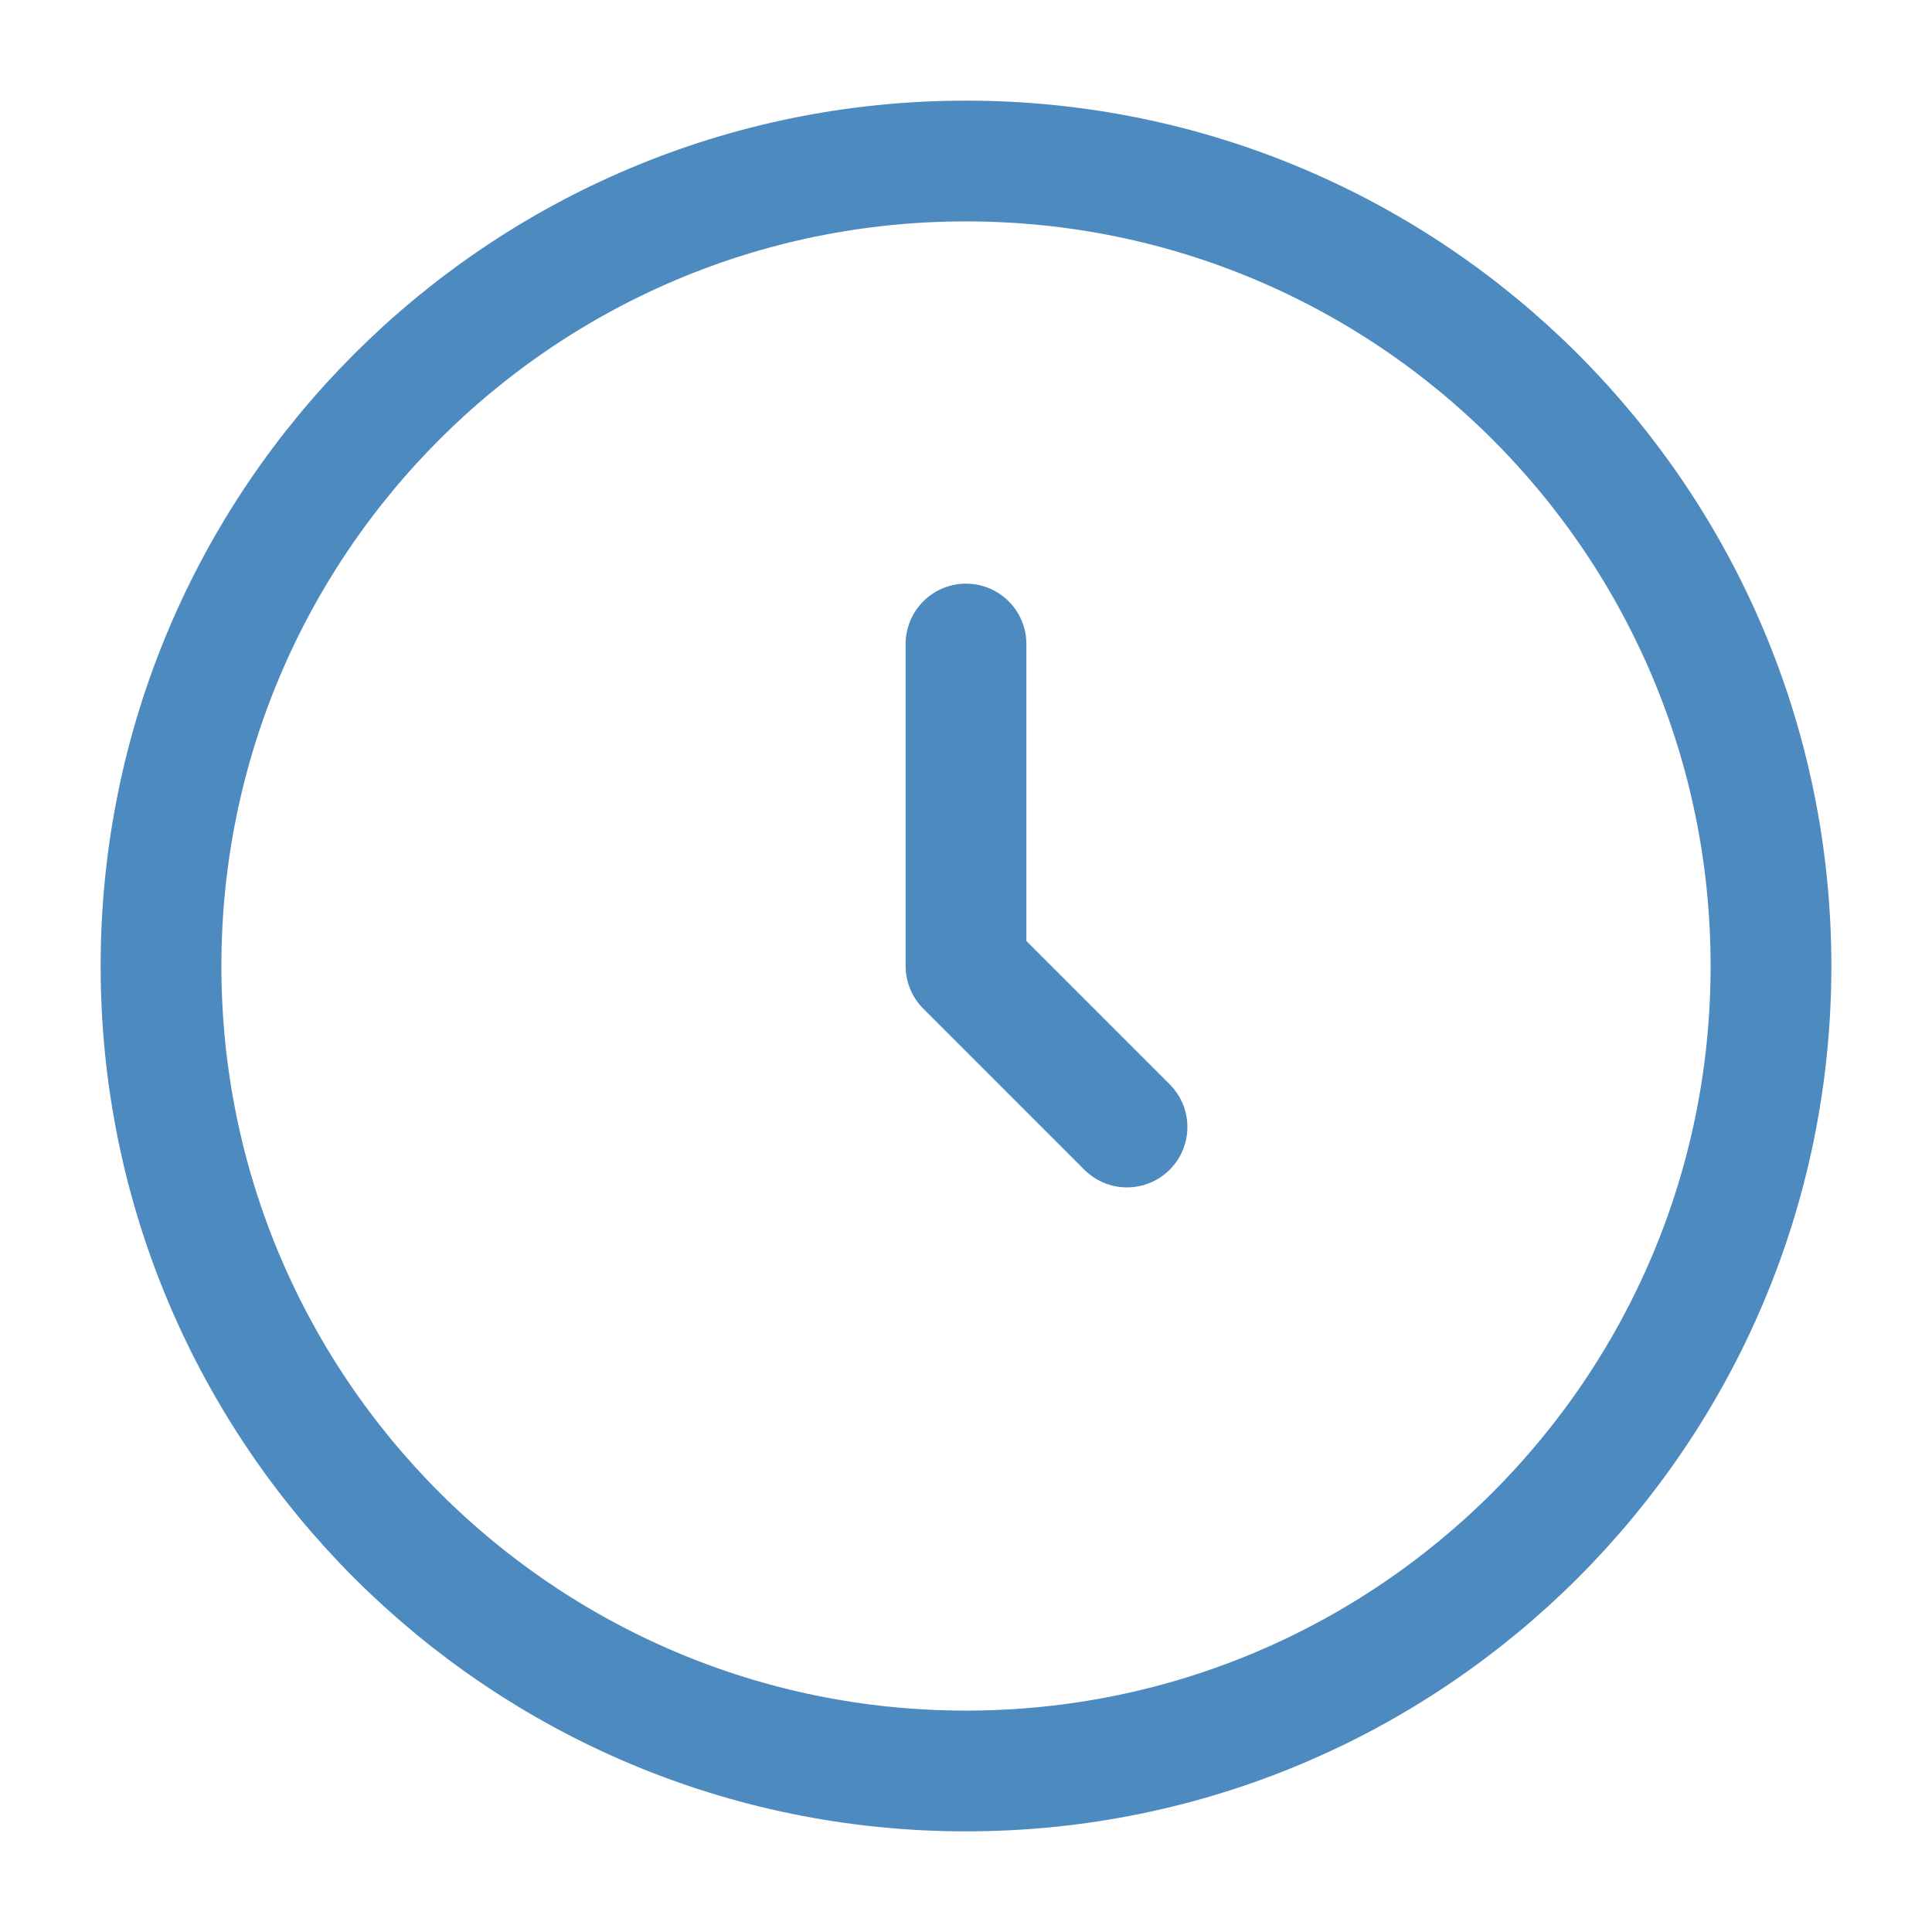
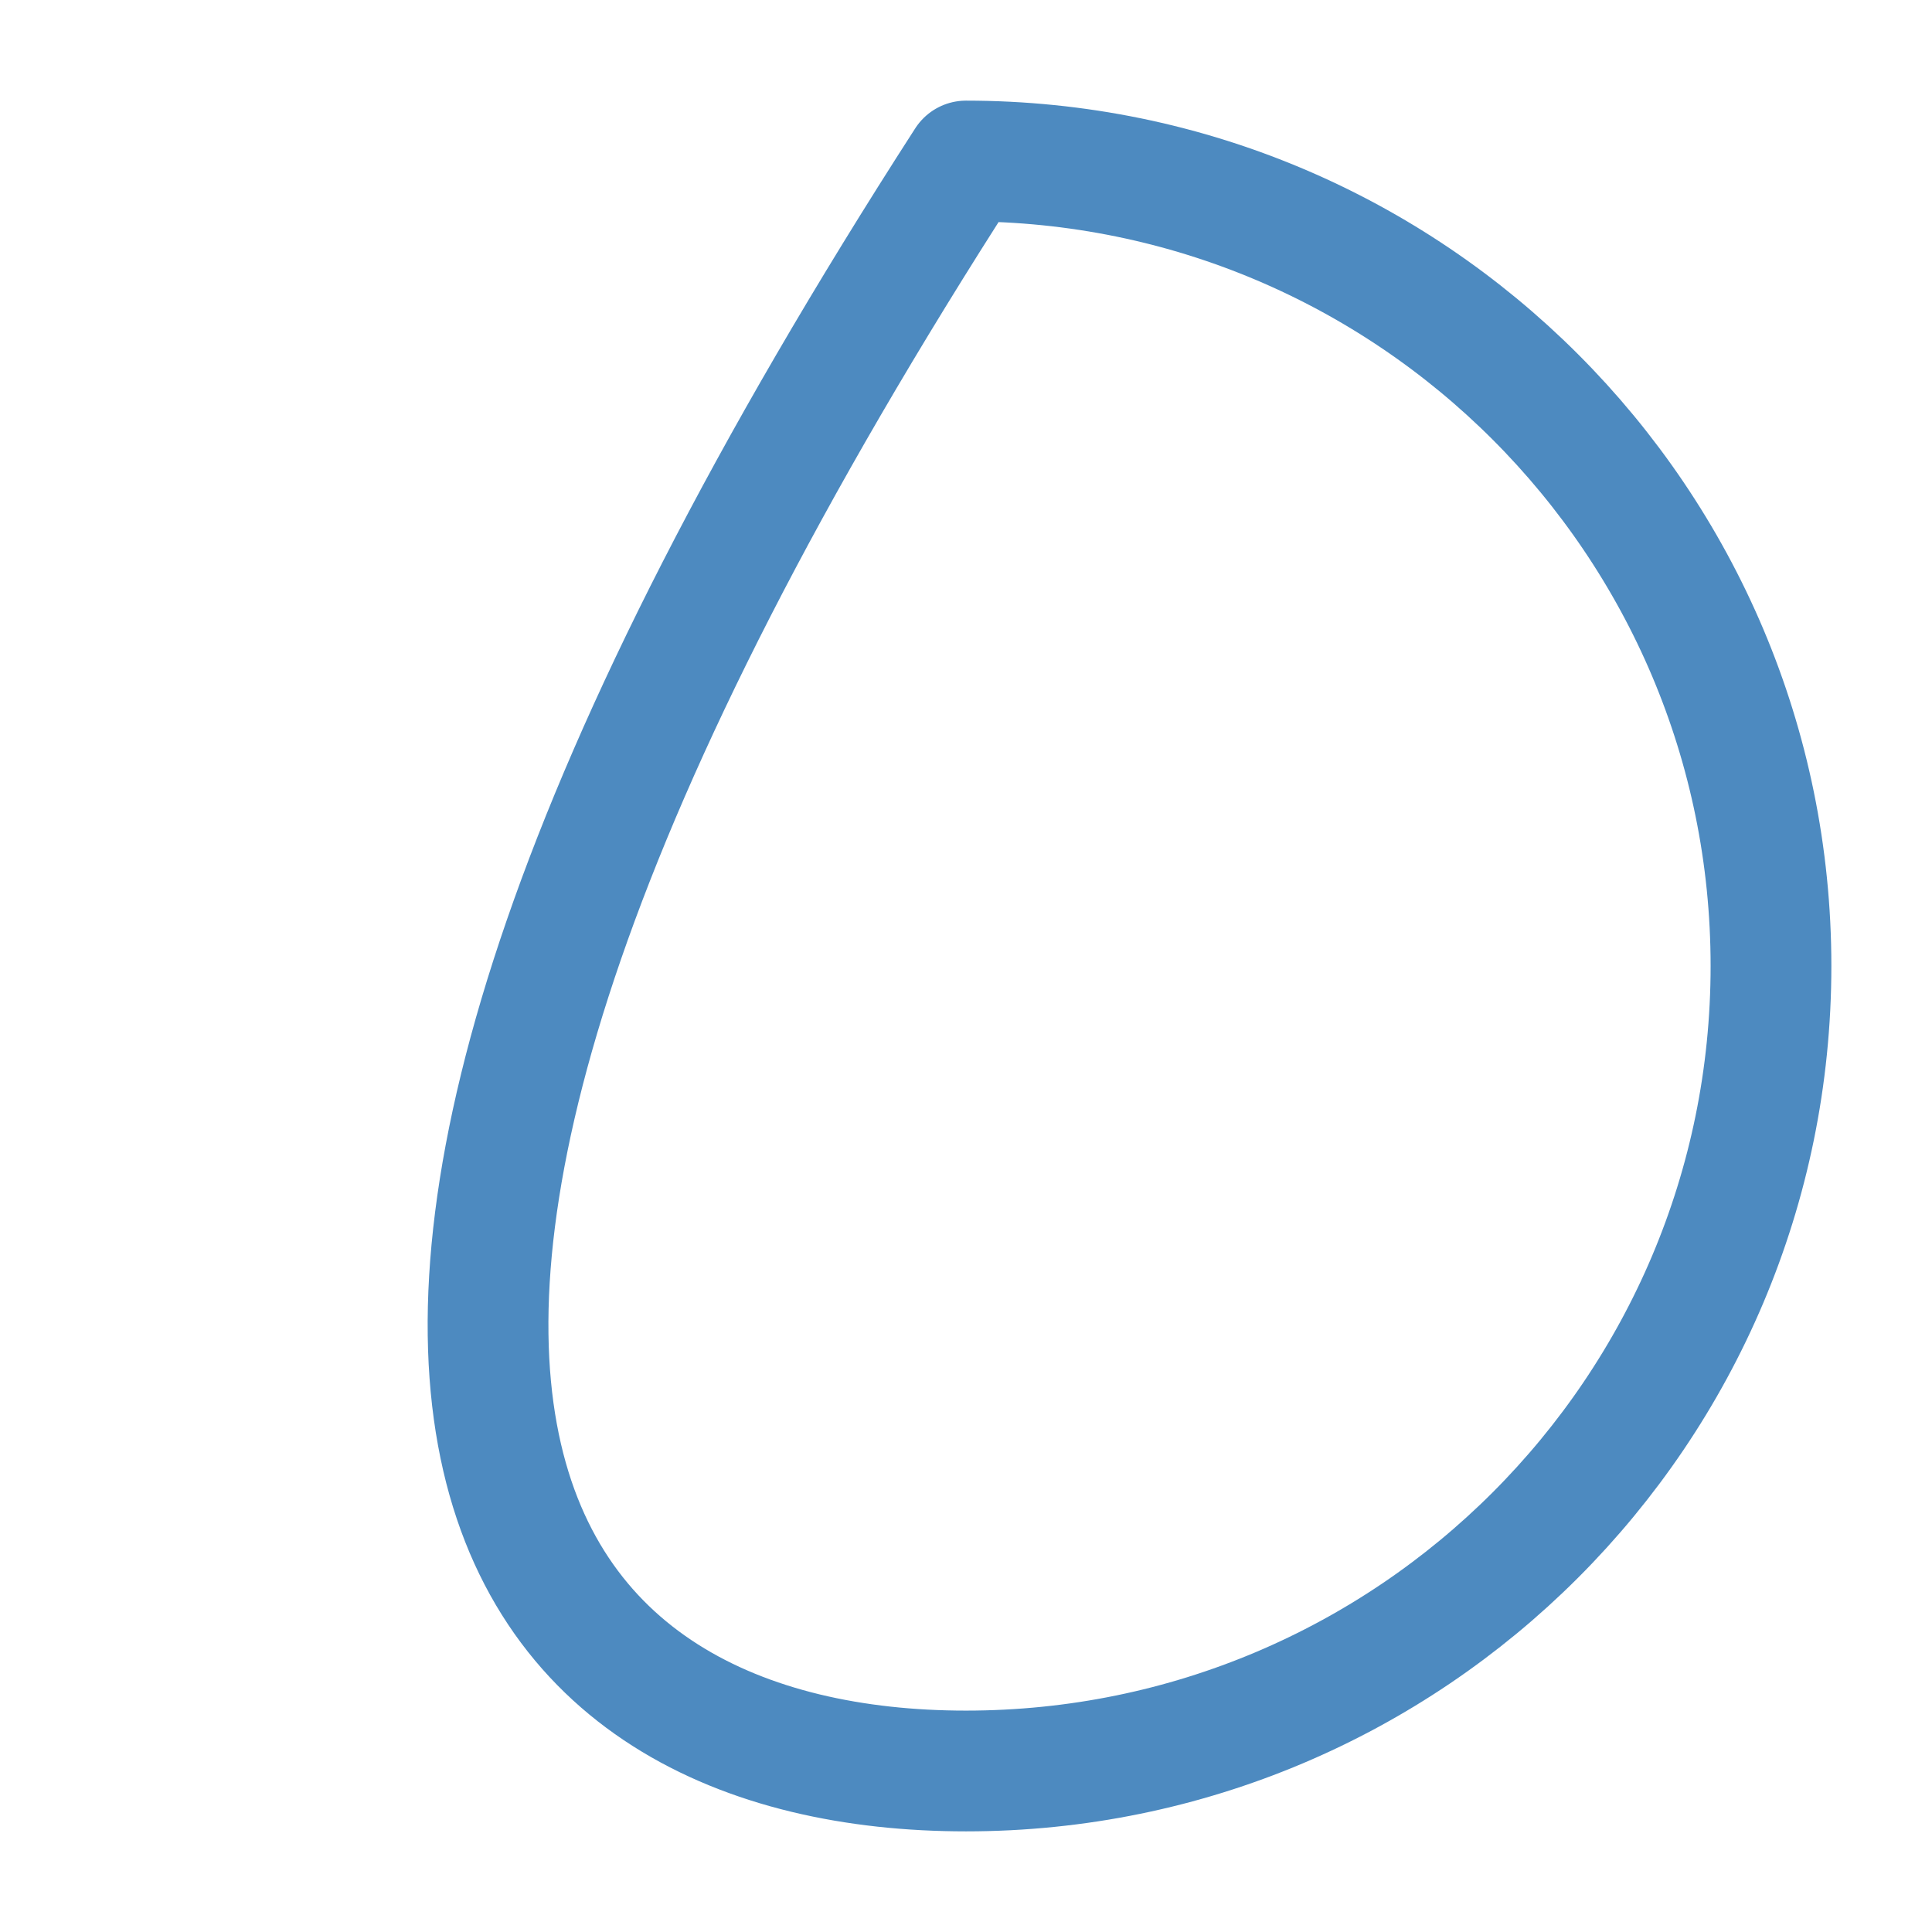
<svg xmlns="http://www.w3.org/2000/svg" width="50" height="50" viewBox="0 0 50 50" fill="none">
-   <path d="M25 45.833C36.506 45.833 45.833 36.506 45.833 25C45.833 13.494 36.506 4.167 25 4.167C13.494 4.167 4.167 13.494 4.167 25C4.167 36.506 13.494 45.833 25 45.833Z" stroke="#4D8AC0" stroke-width="3.125" stroke-linecap="round" stroke-linejoin="round" />
-   <path d="M25 16.667V25L29.167 29.167" stroke="#4D8AC0" stroke-width="3.125" stroke-linecap="round" stroke-linejoin="round" />
+   <path d="M25 45.833C36.506 45.833 45.833 36.506 45.833 25C45.833 13.494 36.506 4.167 25 4.167C4.167 36.506 13.494 45.833 25 45.833Z" stroke="#4D8AC0" stroke-width="3.125" stroke-linecap="round" stroke-linejoin="round" />
</svg>